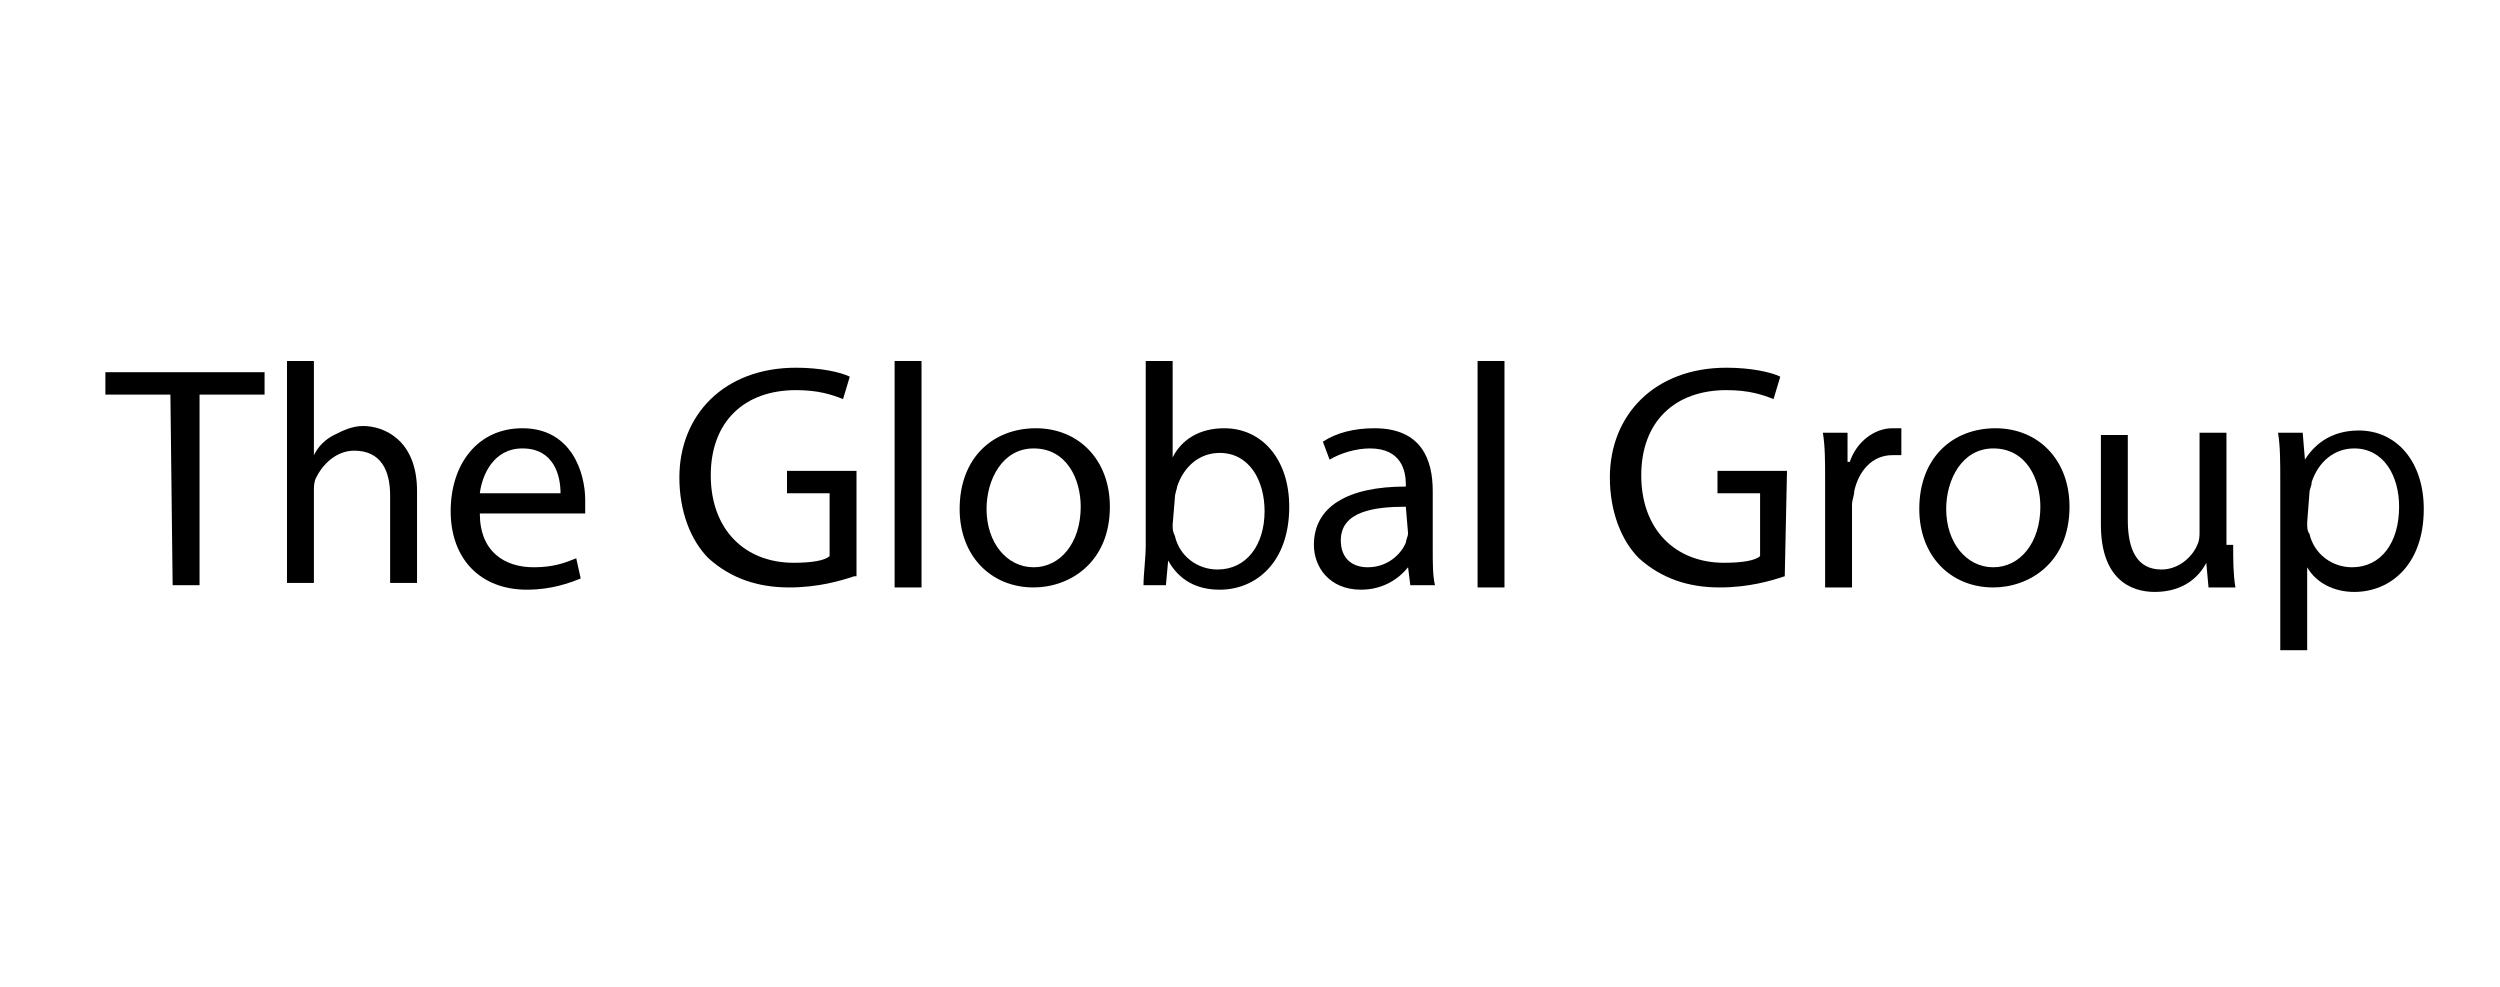
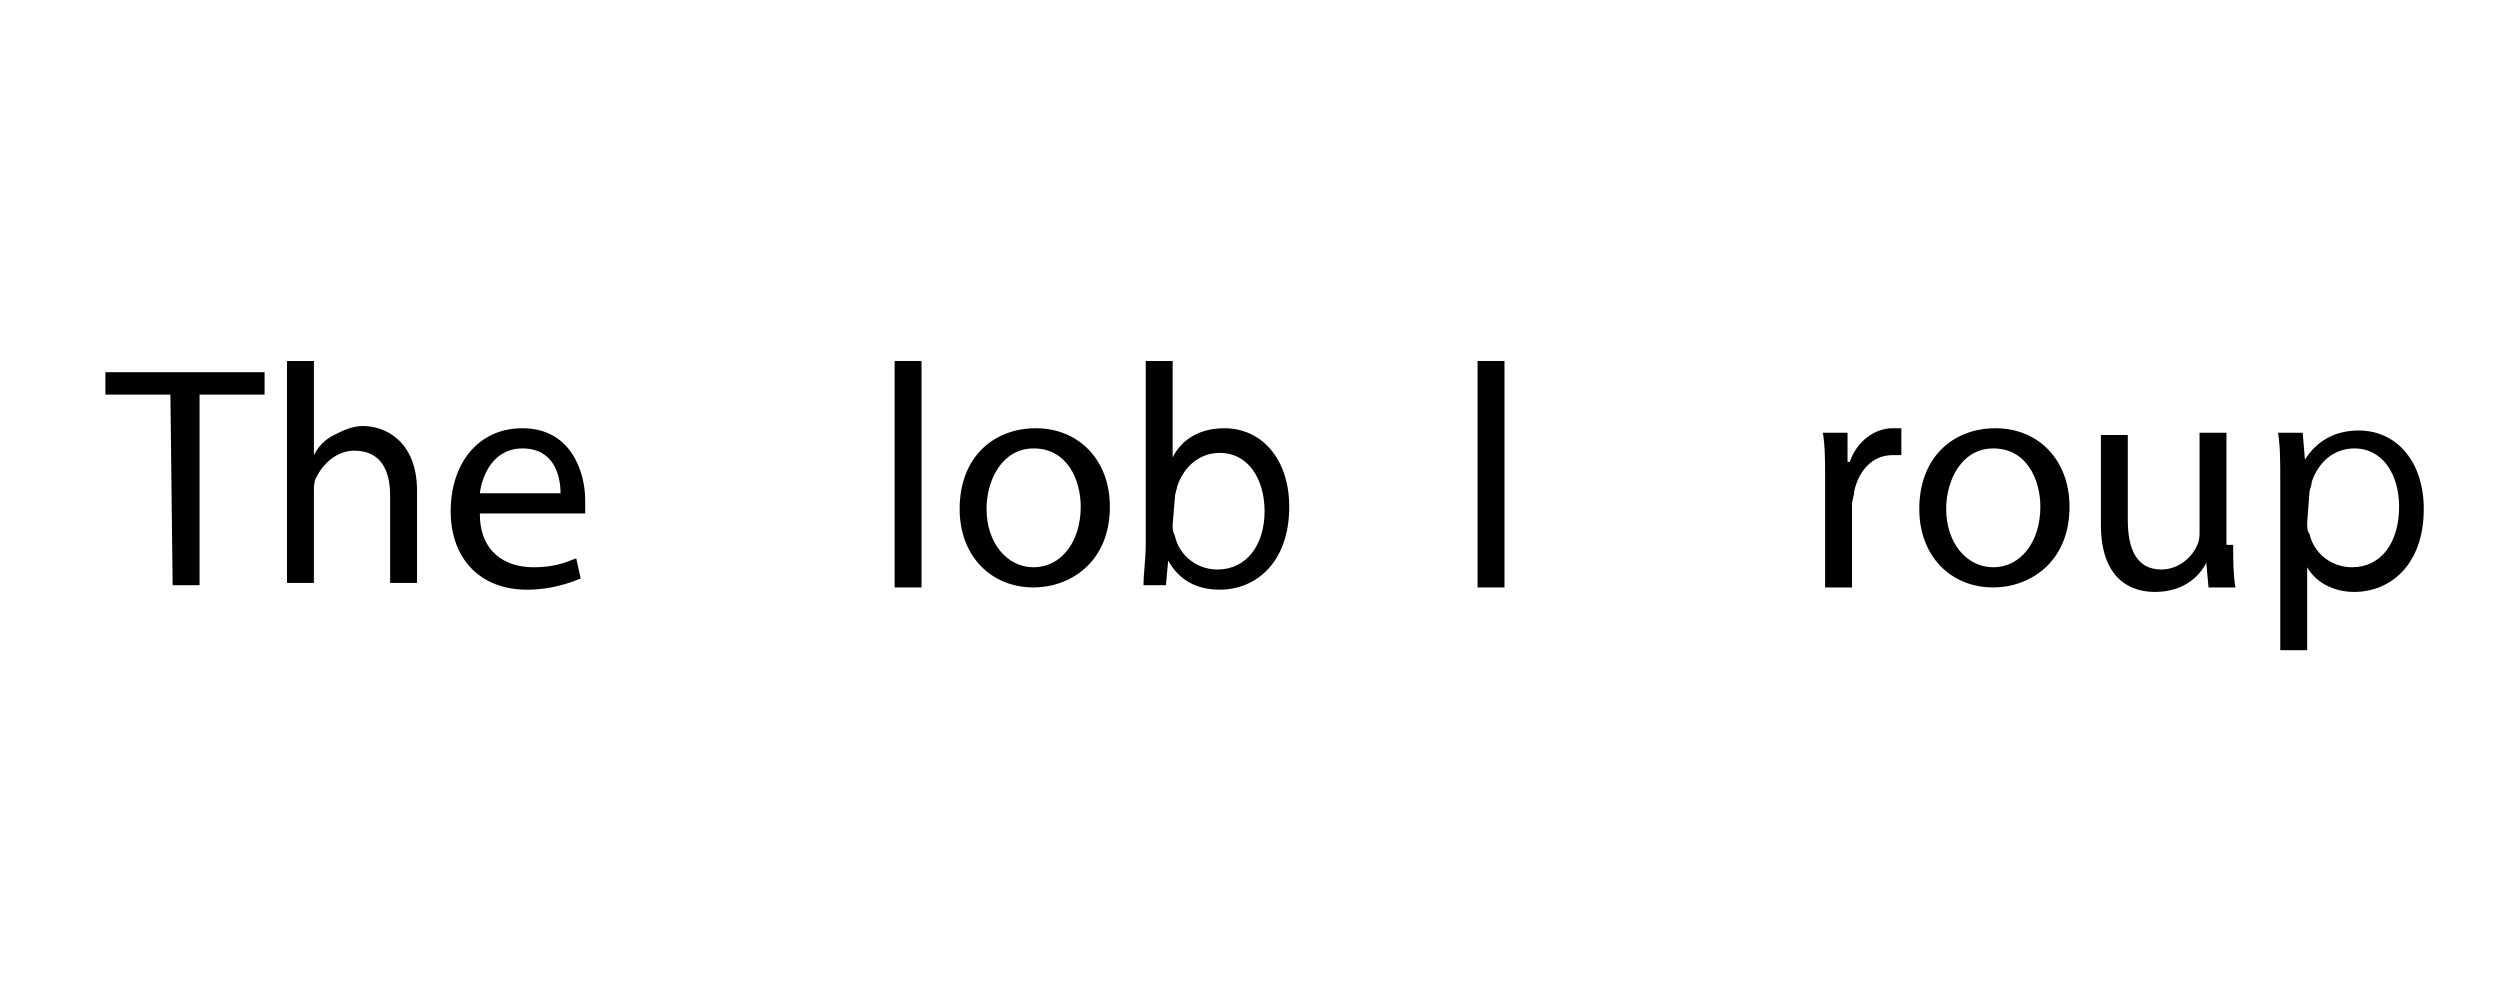
<svg xmlns="http://www.w3.org/2000/svg" version="1.1" id="レイヤー_1" x="0px" y="0px" width="111.5px" height="44px" viewBox="0 0 111.5 44" style="enable-background:new 0 0 111.5 44;" xml:space="preserve">
  <g>
    <g>
      <path d="M7.6,17.6H4.7v-1h7.1v1H8.9v8.5H7.7L7.6,17.6C7.7,17.6,7.6,17.6,7.6,17.6z" />
      <path d="M12.8,16.1H14v4.2l0,0c0.2-0.4,0.5-0.7,0.9-0.9s0.8-0.4,1.3-0.4c0.9,0,2.4,0.6,2.4,2.9V26h-1.2v-3.9c0-1.1-0.4-2-1.6-2    c-0.8,0-1.4,0.6-1.7,1.2C14,21.5,14,21.7,14,21.9V26h-1.2C12.8,26,12.8,16.1,12.8,16.1z" />
      <path d="M21.4,22.9c0,1.7,1.1,2.4,2.4,2.4c0.9,0,1.4-0.2,1.9-0.4l0.2,0.9c-0.5,0.2-1.3,0.5-2.4,0.5c-2.1,0-3.4-1.4-3.4-3.5    s1.2-3.7,3.2-3.7c2.2,0,2.8,2,2.8,3.2c0,0.3,0,0.5,0,0.6H21.4z M25,22c0-0.8-0.3-2-1.7-2c-1.3,0-1.8,1.2-1.9,2H25z" />
-       <path d="M38.1,25.7c-0.6,0.2-1.6,0.5-2.9,0.5c-1.4,0-2.6-0.4-3.6-1.3c-0.8-0.8-1.3-2.1-1.3-3.6c0-2.8,2-4.9,5.2-4.9    c1.1,0,2,0.2,2.4,0.4l-0.3,1c-0.5-0.2-1.1-0.4-2.1-0.4c-2.3,0-3.8,1.4-3.8,3.8s1.5,3.9,3.7,3.9c0.8,0,1.4-0.1,1.6-0.3V22h-1.9v-1    h3.1v4.7C38.2,25.7,38.1,25.7,38.1,25.7z" />
      <path d="M39.9,16.1h1.2v10.1h-1.2V16.1z" />
      <path d="M49.5,22.6c0,2.5-1.8,3.6-3.4,3.6c-1.9,0-3.3-1.4-3.3-3.5c0-2.3,1.5-3.6,3.4-3.6C48.1,19.1,49.5,20.5,49.5,22.6z M44,22.7    c0,1.5,0.9,2.6,2.1,2.6s2.1-1.1,2.1-2.7c0-1.2-0.6-2.6-2.1-2.6C44.7,20,44,21.4,44,22.7z" />
      <path d="M51,26.1c0-0.5,0.1-1.2,0.1-1.8v-8.2h1.2v4.3l0,0c0.4-0.8,1.2-1.3,2.3-1.3c1.7,0,2.9,1.4,2.9,3.5c0,2.5-1.5,3.7-3.1,3.7    c-1,0-1.8-0.4-2.3-1.3l0,0L52,26.1H51z M52.3,23.4c0,0.2,0,0.3,0.1,0.5c0.2,0.9,1,1.5,1.9,1.5c1.3,0,2.1-1.1,2.1-2.6    c0-1.4-0.7-2.6-2-2.6c-0.9,0-1.6,0.6-1.9,1.5c0,0.1-0.1,0.3-0.1,0.5L52.3,23.4L52.3,23.4z" />
-       <path d="M62.9,26.1l-0.1-0.8l0,0c-0.4,0.5-1.1,1-2.1,1c-1.4,0-2.1-1-2.1-2c0-1.7,1.5-2.6,4.1-2.6v-0.1c0-0.6-0.2-1.6-1.6-1.6    c-0.6,0-1.3,0.2-1.8,0.5L59,19.7c0.6-0.4,1.4-0.6,2.3-0.6c2.1,0,2.6,1.4,2.6,2.8v2.6c0,0.6,0,1.2,0.1,1.6    C64,26.1,62.9,26.1,62.9,26.1z M62.7,22.6c-1.4,0-2.9,0.2-2.9,1.5c0,0.8,0.5,1.2,1.2,1.2c0.9,0,1.5-0.6,1.7-1.1    c0-0.1,0.1-0.3,0.1-0.4L62.7,22.6L62.7,22.6z" />
      <path d="M65.9,16.1h1.2v10.1h-1.2V16.1z" />
-       <path d="M79.6,25.7c-0.6,0.2-1.6,0.5-2.9,0.5c-1.4,0-2.6-0.4-3.6-1.3c-0.8-0.8-1.3-2.1-1.3-3.6c0-2.8,2-4.9,5.2-4.9    c1.1,0,2,0.2,2.4,0.4l-0.3,1c-0.5-0.2-1.1-0.4-2.1-0.4c-2.3,0-3.8,1.4-3.8,3.8s1.5,3.9,3.7,3.9c0.8,0,1.4-0.1,1.6-0.3V22h-1.9v-1    h3.1L79.6,25.7L79.6,25.7z" />
      <path d="M81.4,21.4c0-0.8,0-1.5-0.1-2.1h1.1v1.3h0.1c0.3-0.9,1.1-1.5,1.9-1.5c0.1,0,0.2,0,0.4,0v1.2c-0.1,0-0.3,0-0.4,0    c-0.9,0-1.5,0.7-1.7,1.6c0,0.2-0.1,0.4-0.1,0.6v3.7h-1.2C81.4,26.2,81.4,21.4,81.4,21.4z" />
      <path d="M92.3,22.6c0,2.5-1.8,3.6-3.4,3.6c-1.9,0-3.3-1.4-3.3-3.5c0-2.3,1.5-3.6,3.4-3.6S92.3,20.5,92.3,22.6z M86.8,22.7    c0,1.5,0.9,2.6,2.1,2.6c1.2,0,2.1-1.1,2.1-2.7c0-1.2-0.6-2.6-2.1-2.6C87.5,20,86.8,21.4,86.8,22.7z" />
      <path d="M99.6,24.3c0,0.7,0,1.3,0.1,1.9h-1.2l-0.1-1.1l0,0c-0.3,0.6-1,1.3-2.3,1.3c-1.1,0-2.4-0.6-2.4-3v-4h1.2v3.8    c0,1.3,0.4,2.2,1.5,2.2c0.8,0,1.4-0.6,1.6-1.1c0.1-0.2,0.1-0.4,0.1-0.6v-4.4h1.2v5C99.3,24.3,99.6,24.3,99.6,24.3z" />
      <path d="M101.7,21.5c0-0.9,0-1.6-0.1-2.2h1.1l0.1,1.2l0,0c0.5-0.8,1.3-1.3,2.4-1.3c1.7,0,2.9,1.4,2.9,3.5c0,2.5-1.5,3.7-3.1,3.7    c-0.9,0-1.7-0.4-2.1-1.1l0,0V29h-1.2L101.7,21.5L101.7,21.5z M102.9,23.3c0,0.2,0,0.4,0.1,0.5c0.2,0.9,1,1.5,1.9,1.5    c1.3,0,2.1-1.1,2.1-2.7c0-1.4-0.7-2.6-2-2.6c-0.9,0-1.6,0.6-1.9,1.5c0,0.2-0.1,0.3-0.1,0.5L102.9,23.3L102.9,23.3z" />
    </g>
  </g>
</svg>